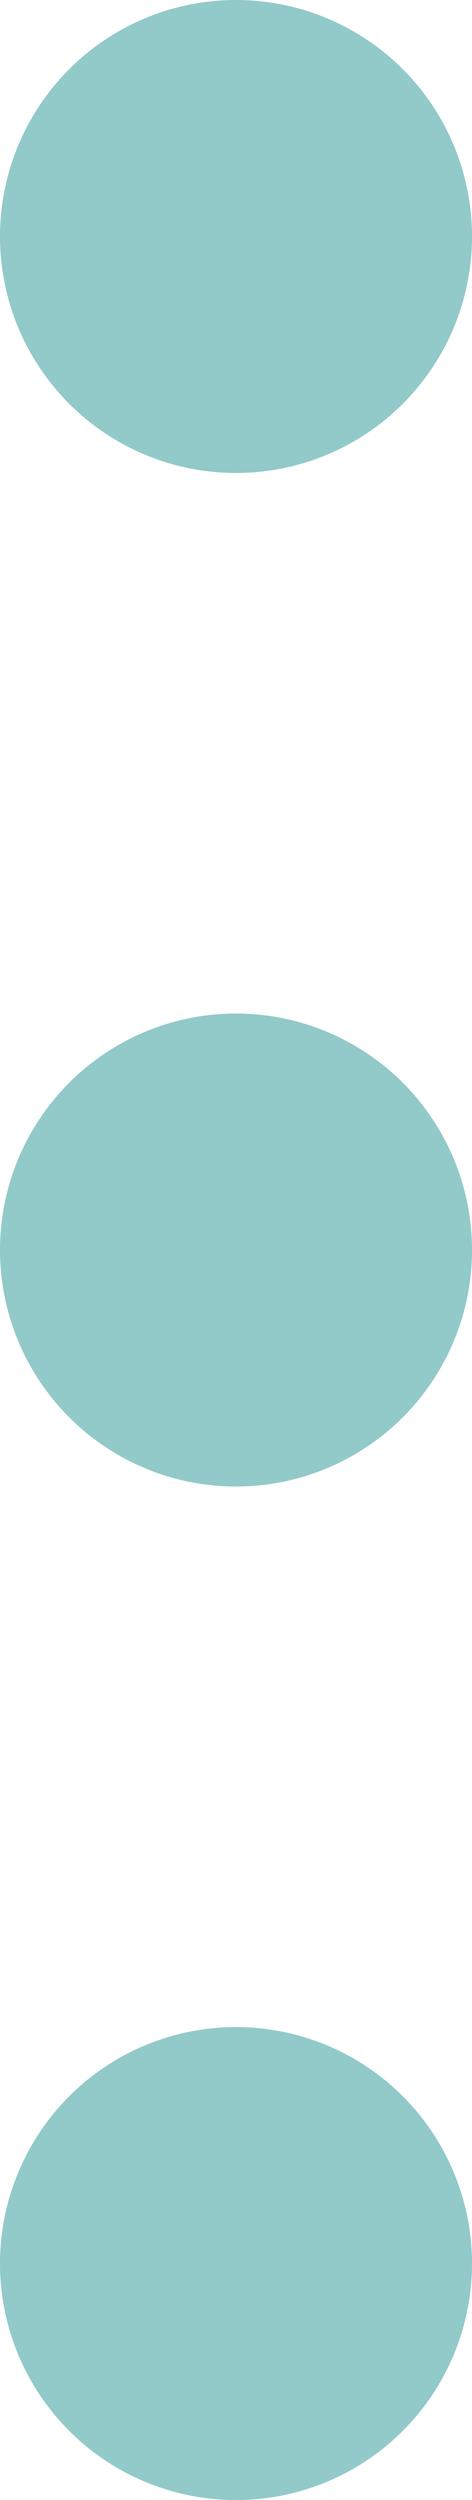
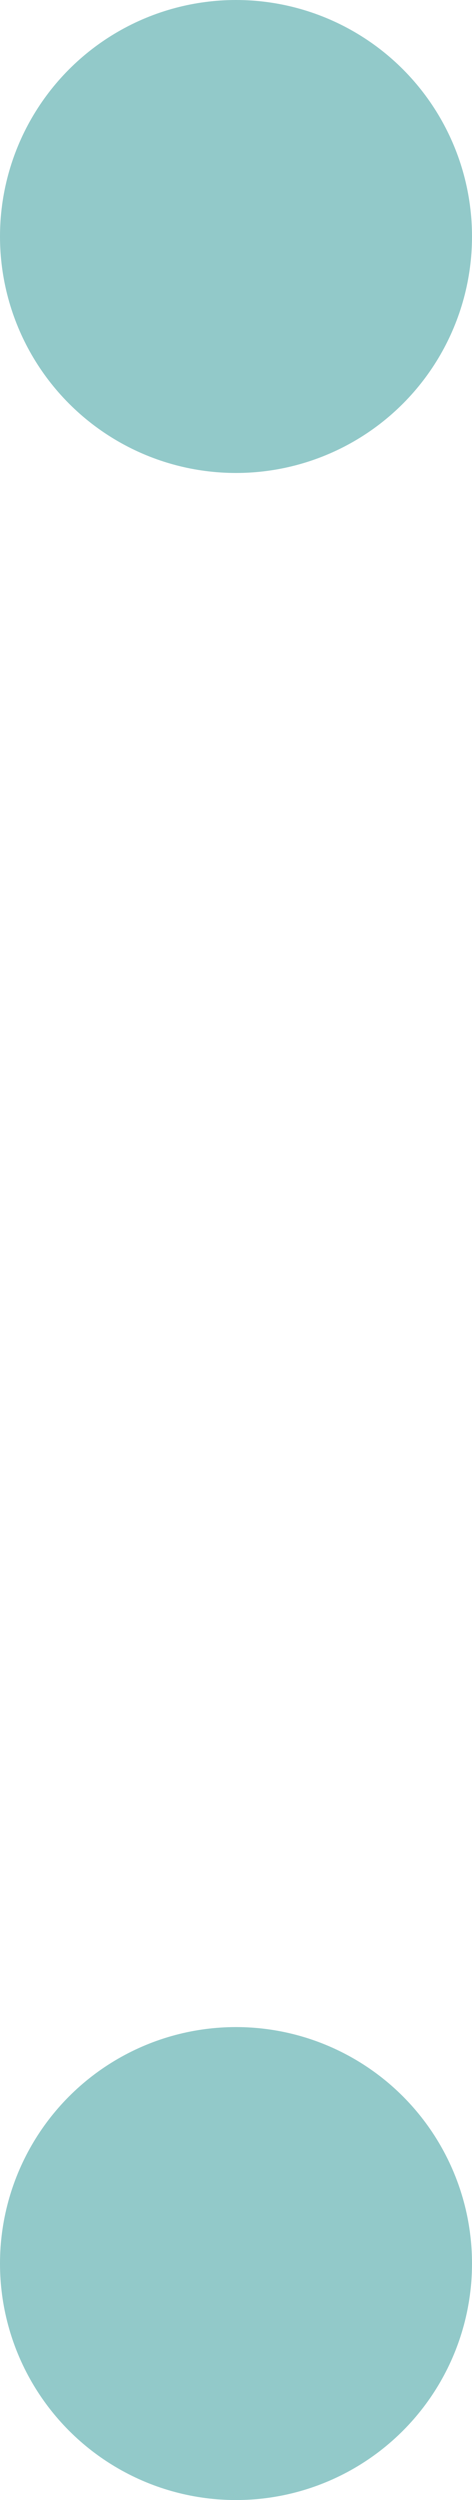
<svg xmlns="http://www.w3.org/2000/svg" width="7" height="37" viewBox="0 0 7 37">
  <g id="グループ_1711" data-name="グループ 1711" transform="translate(-267 -464)">
    <circle id="楕円形_62" data-name="楕円形 62" cx="3.5" cy="3.5" r="3.5" transform="translate(267 464)" fill="#92c9c9" />
-     <circle id="楕円形_63" data-name="楕円形 63" cx="3.5" cy="3.5" r="3.5" transform="translate(267 479)" fill="#92c9c9" />
    <circle id="楕円形_64" data-name="楕円形 64" cx="3.5" cy="3.5" r="3.5" transform="translate(267 494)" fill="#92c9c9" />
  </g>
</svg>